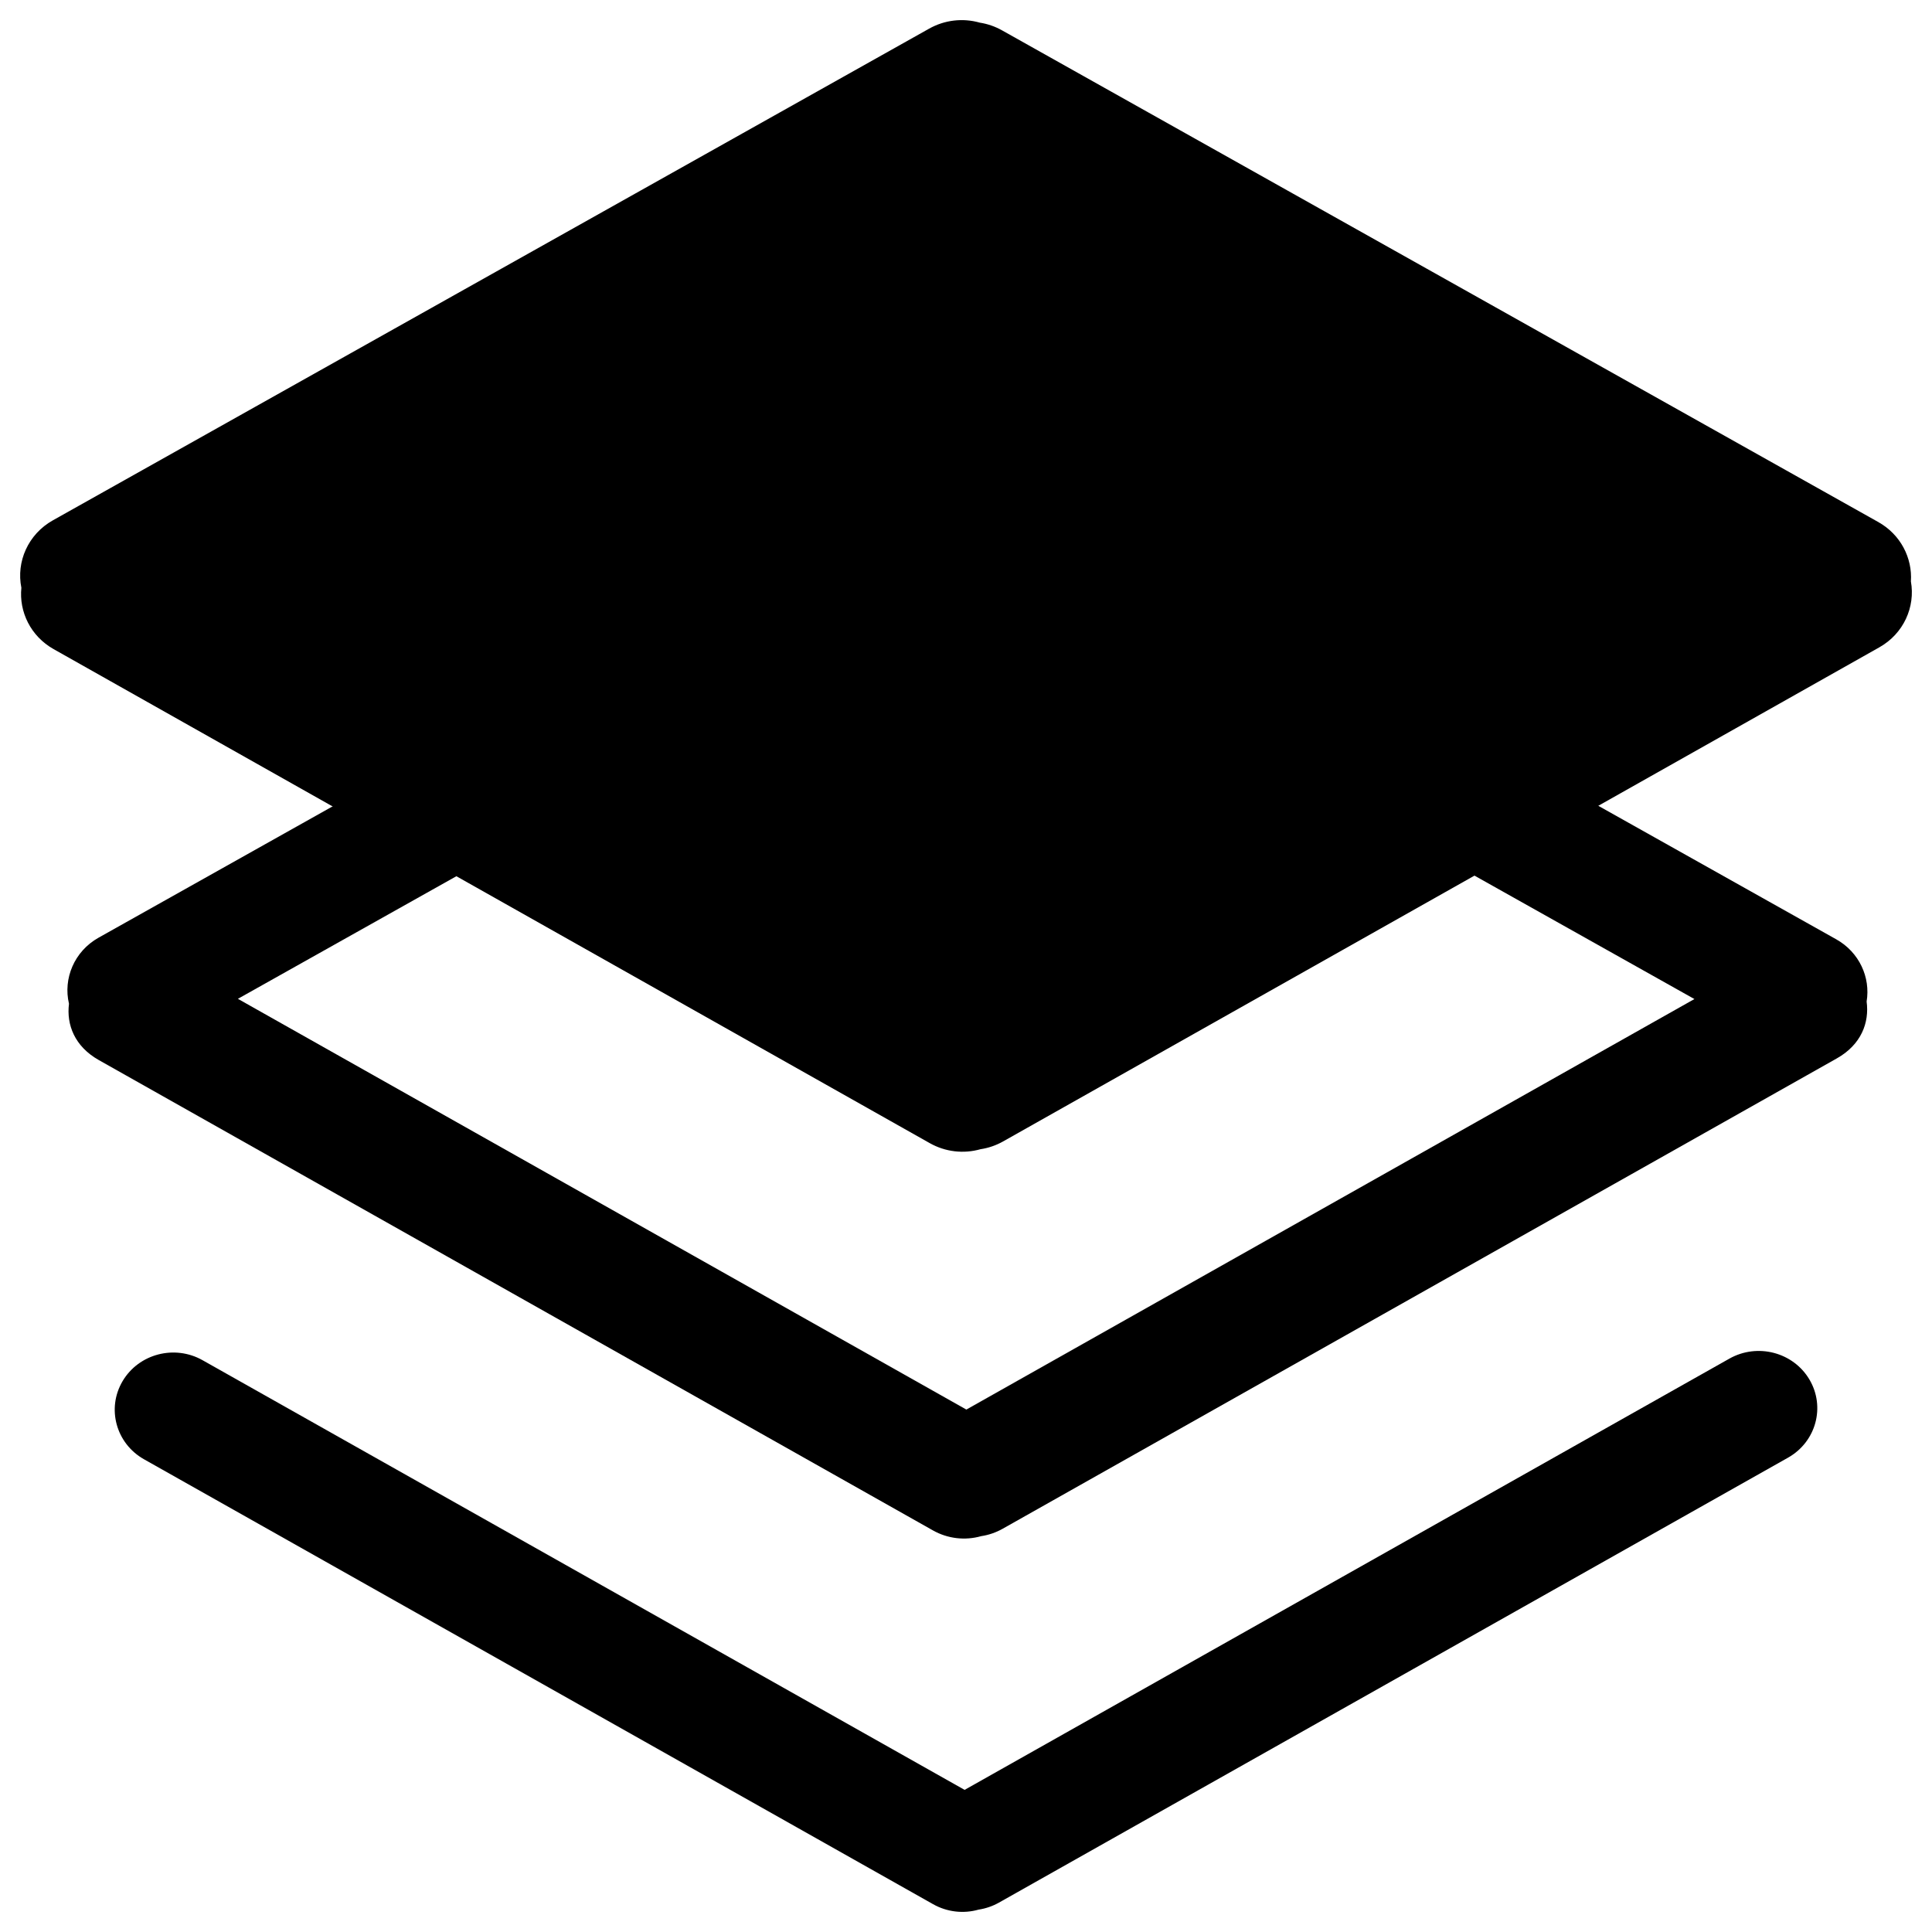
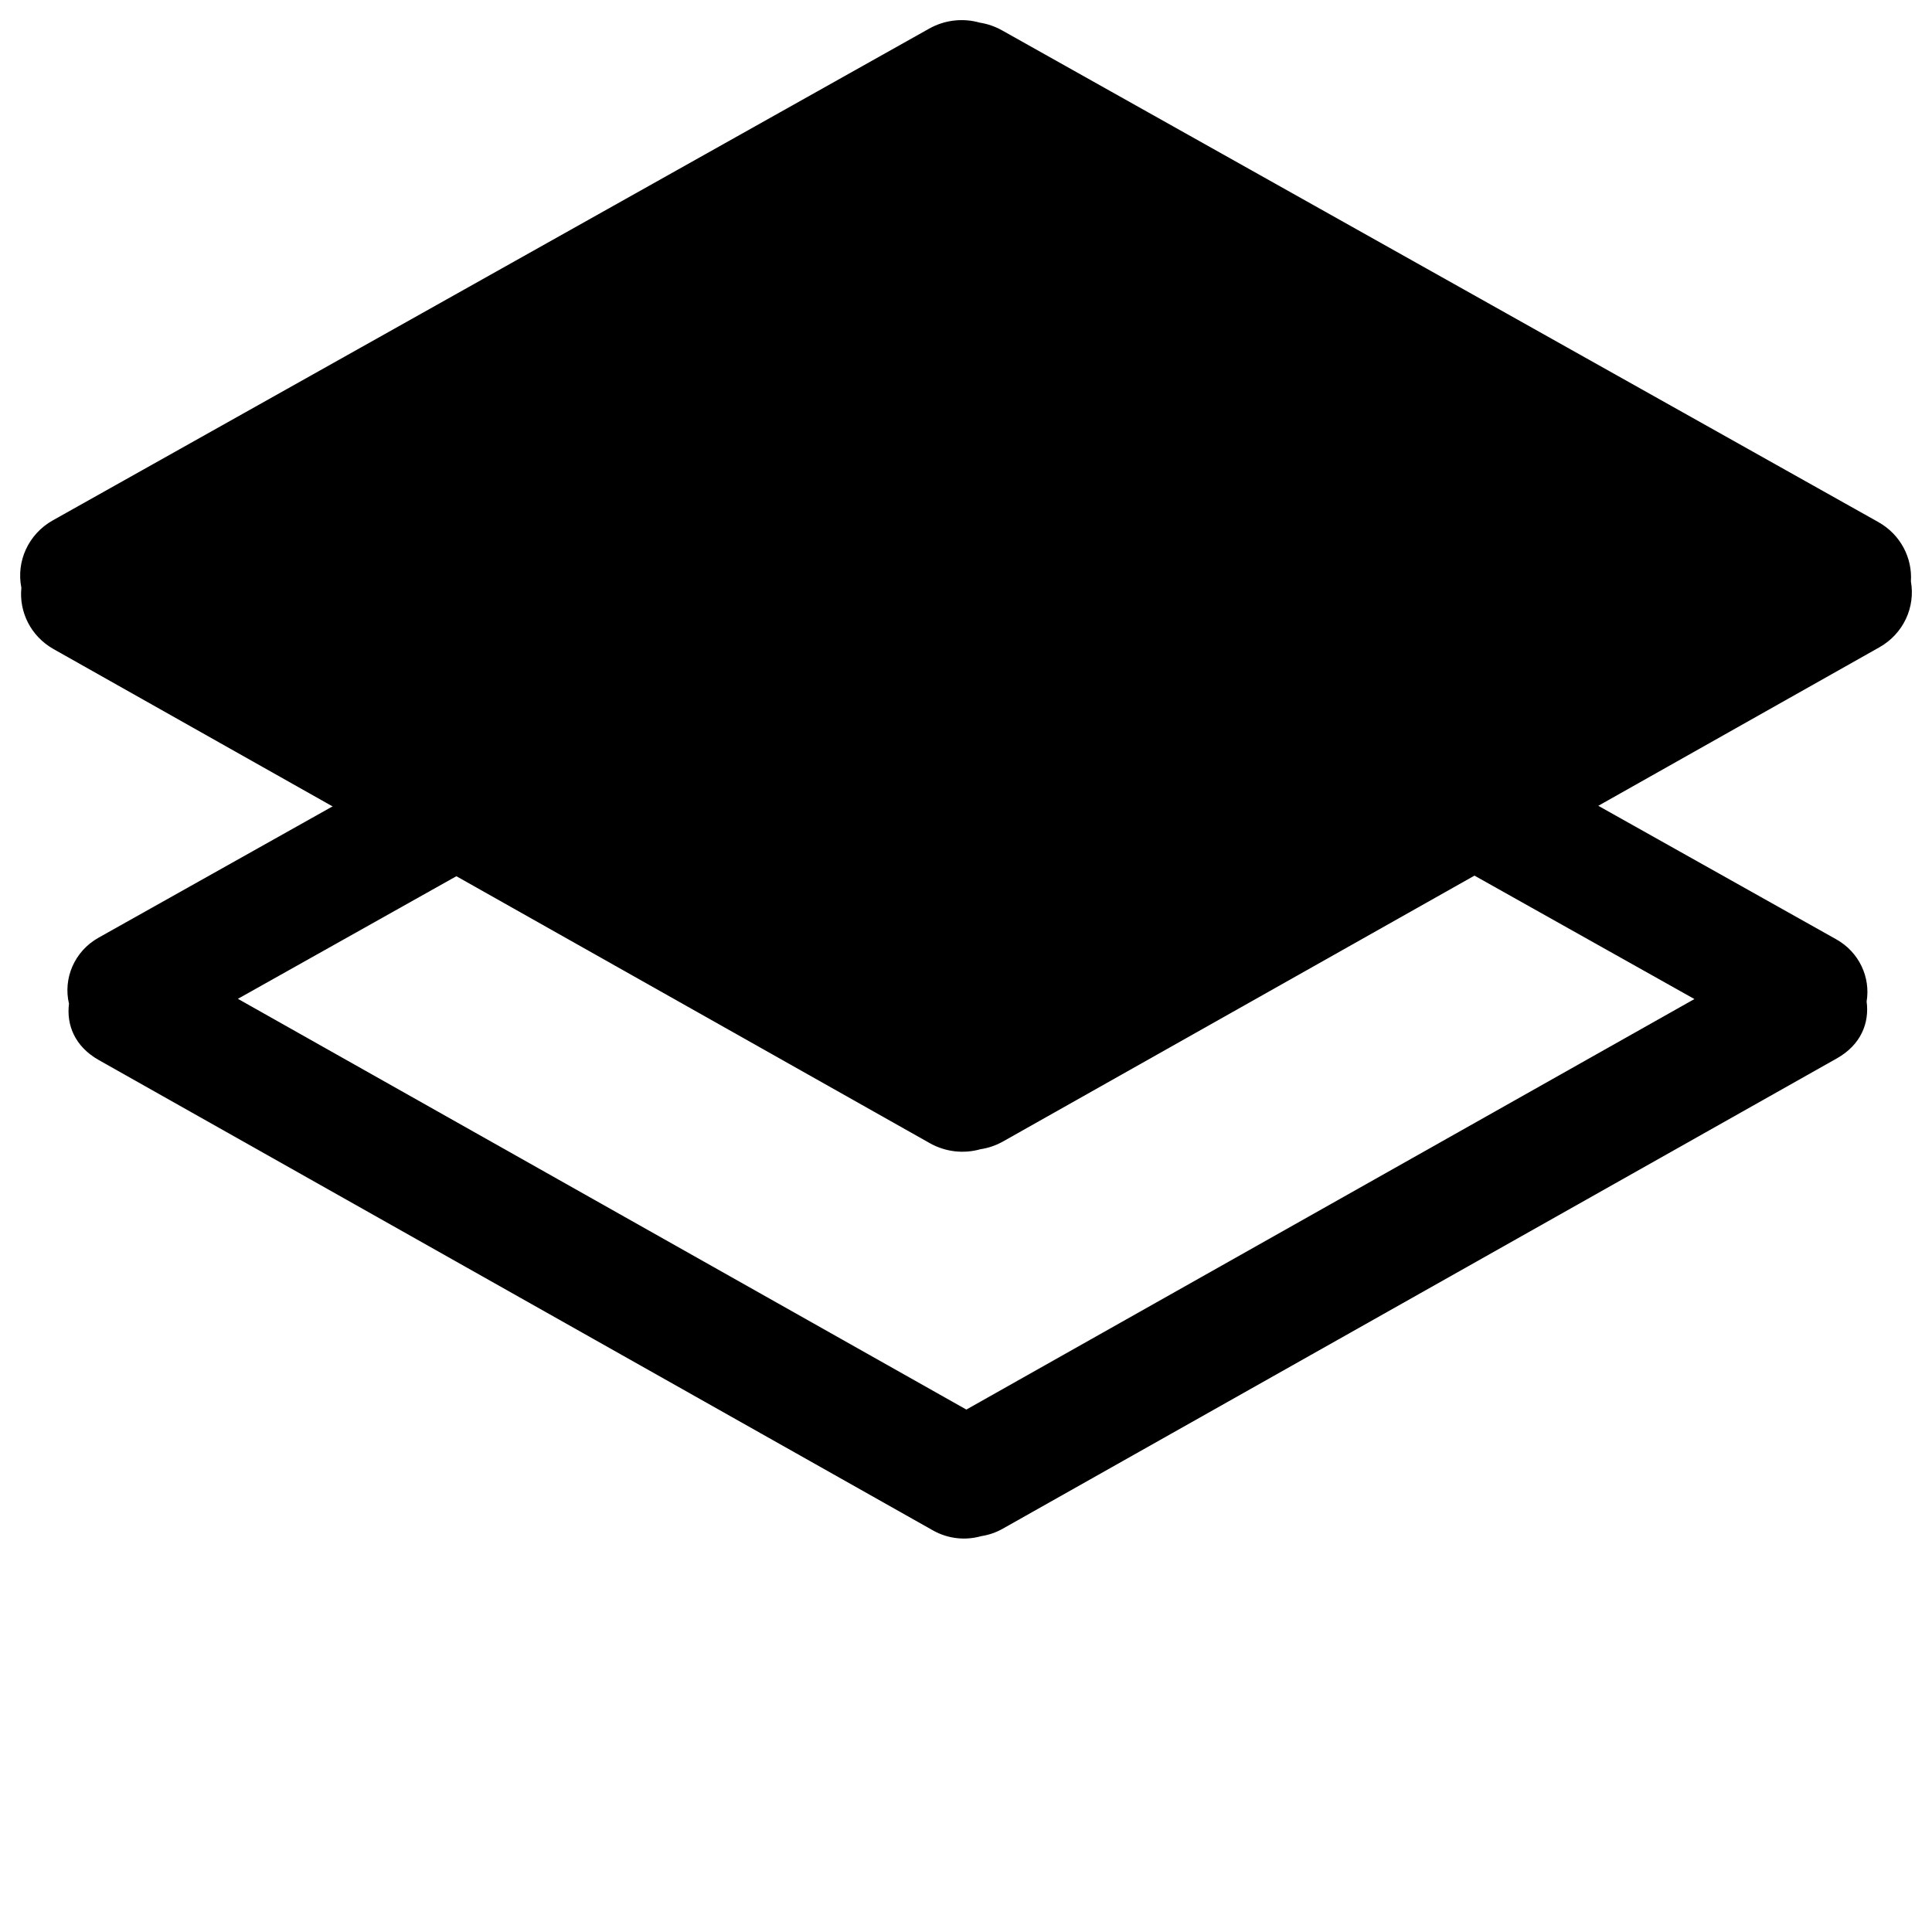
<svg xmlns="http://www.w3.org/2000/svg" fill="none" viewBox="0 0 999 999" id="Effect-Icon--Streamline-Svg-Logos.svg" height="999" width="999">
  <desc>Effect Icon Streamline Icon: https://streamlinehq.com</desc>
-   <path fill="#000" d="M924.541 753.739c14.494 -8.162 19.444 -26.253 11.086 -40.403 -8.364 -14.135 -26.878 -18.988 -41.371 -10.826L498.779 925.508 104.752 703.342c-14.472 -8.168 -32.992 -3.331 -41.366 10.826 -8.358 14.15 -3.391 32.235 11.086 40.398l408.008 230.051c7.162 4.043 15.642 5.055 23.552 2.81 3.694 -0.563 7.254 -1.791 10.51 -3.624l407.998 -230.062Z" stroke-width="1" />
  <path fill="#000" d="M482.319 242.822c7.575 -4.252 16.532 -5.308 24.889 -2.935 3.847 0.596 7.556 1.877 10.95 3.782l431.333 242.034c11.912 6.684 17.781 19.689 15.705 32.171 1.462 10.858 -2.729 22.249 -15.406 29.4l-431.349 243.224c-3.433 1.937 -7.193 3.23 -11.091 3.815 -8.366 2.375 -17.334 1.31 -24.912 -2.956L51.105 548.148c-12.57 -7.087 -16.792 -18.351 -15.434 -29.117 -3.092 -13.064 2.744 -27.123 15.287 -34.166L482.319 242.822Zm17.156 62.396L123.012 516.472l376.675 212.389 376.462 -212.275 -376.674 -211.369Z" stroke-width="1" />
  <path fill="#000" d="M506.614 11.708c4.041 0.628 7.938 1.975 11.504 3.978L971.231 269.941c11.535 6.471 17.675 18.577 16.862 30.698 2.362 13.197 -3.756 27.003 -16.329 34.084L518.651 590.229c-3.61 2.034 -7.56 3.391 -11.657 4.005 -8.787 2.494 -18.206 1.377 -26.167 -3.103L27.714 335.642c-11.826 -6.658 -17.939 -19.272 -16.665 -31.72 -2.716 -13.433 3.439 -27.653 16.285 -34.866L480.463 14.8c7.959 -4.47 17.37 -5.583 26.151 -3.092Z" stroke-width="1" />
</svg>